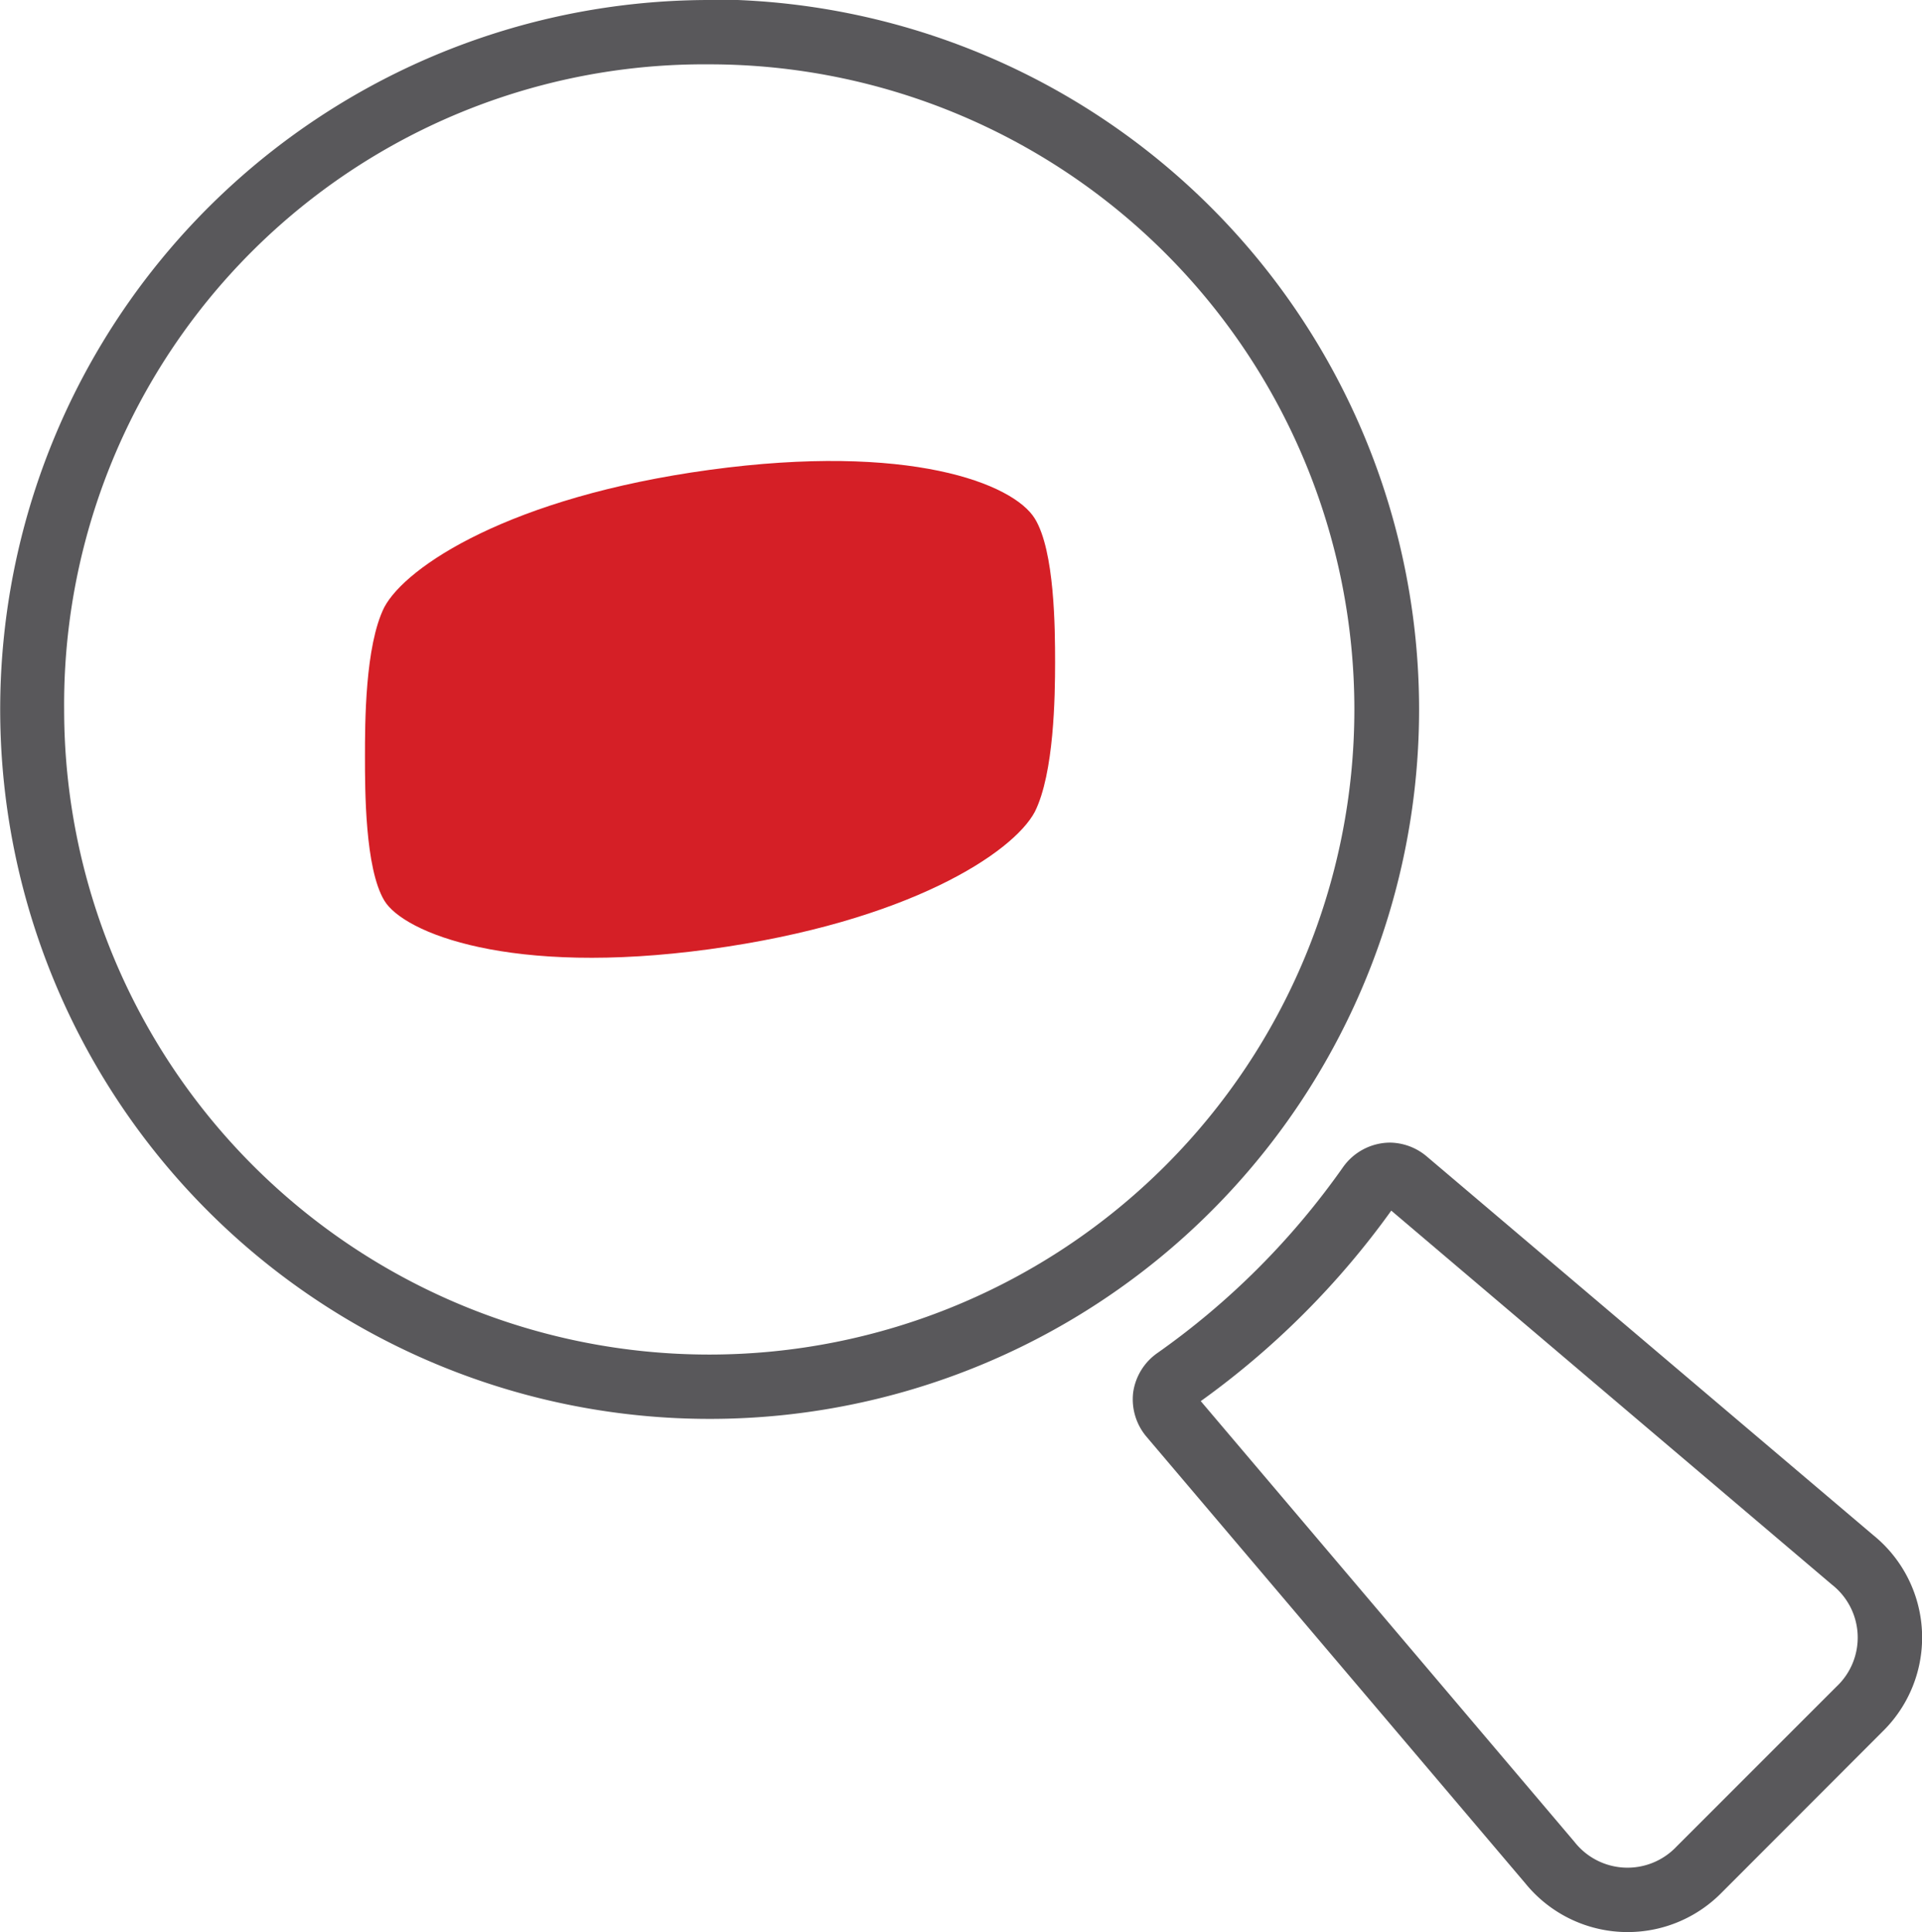
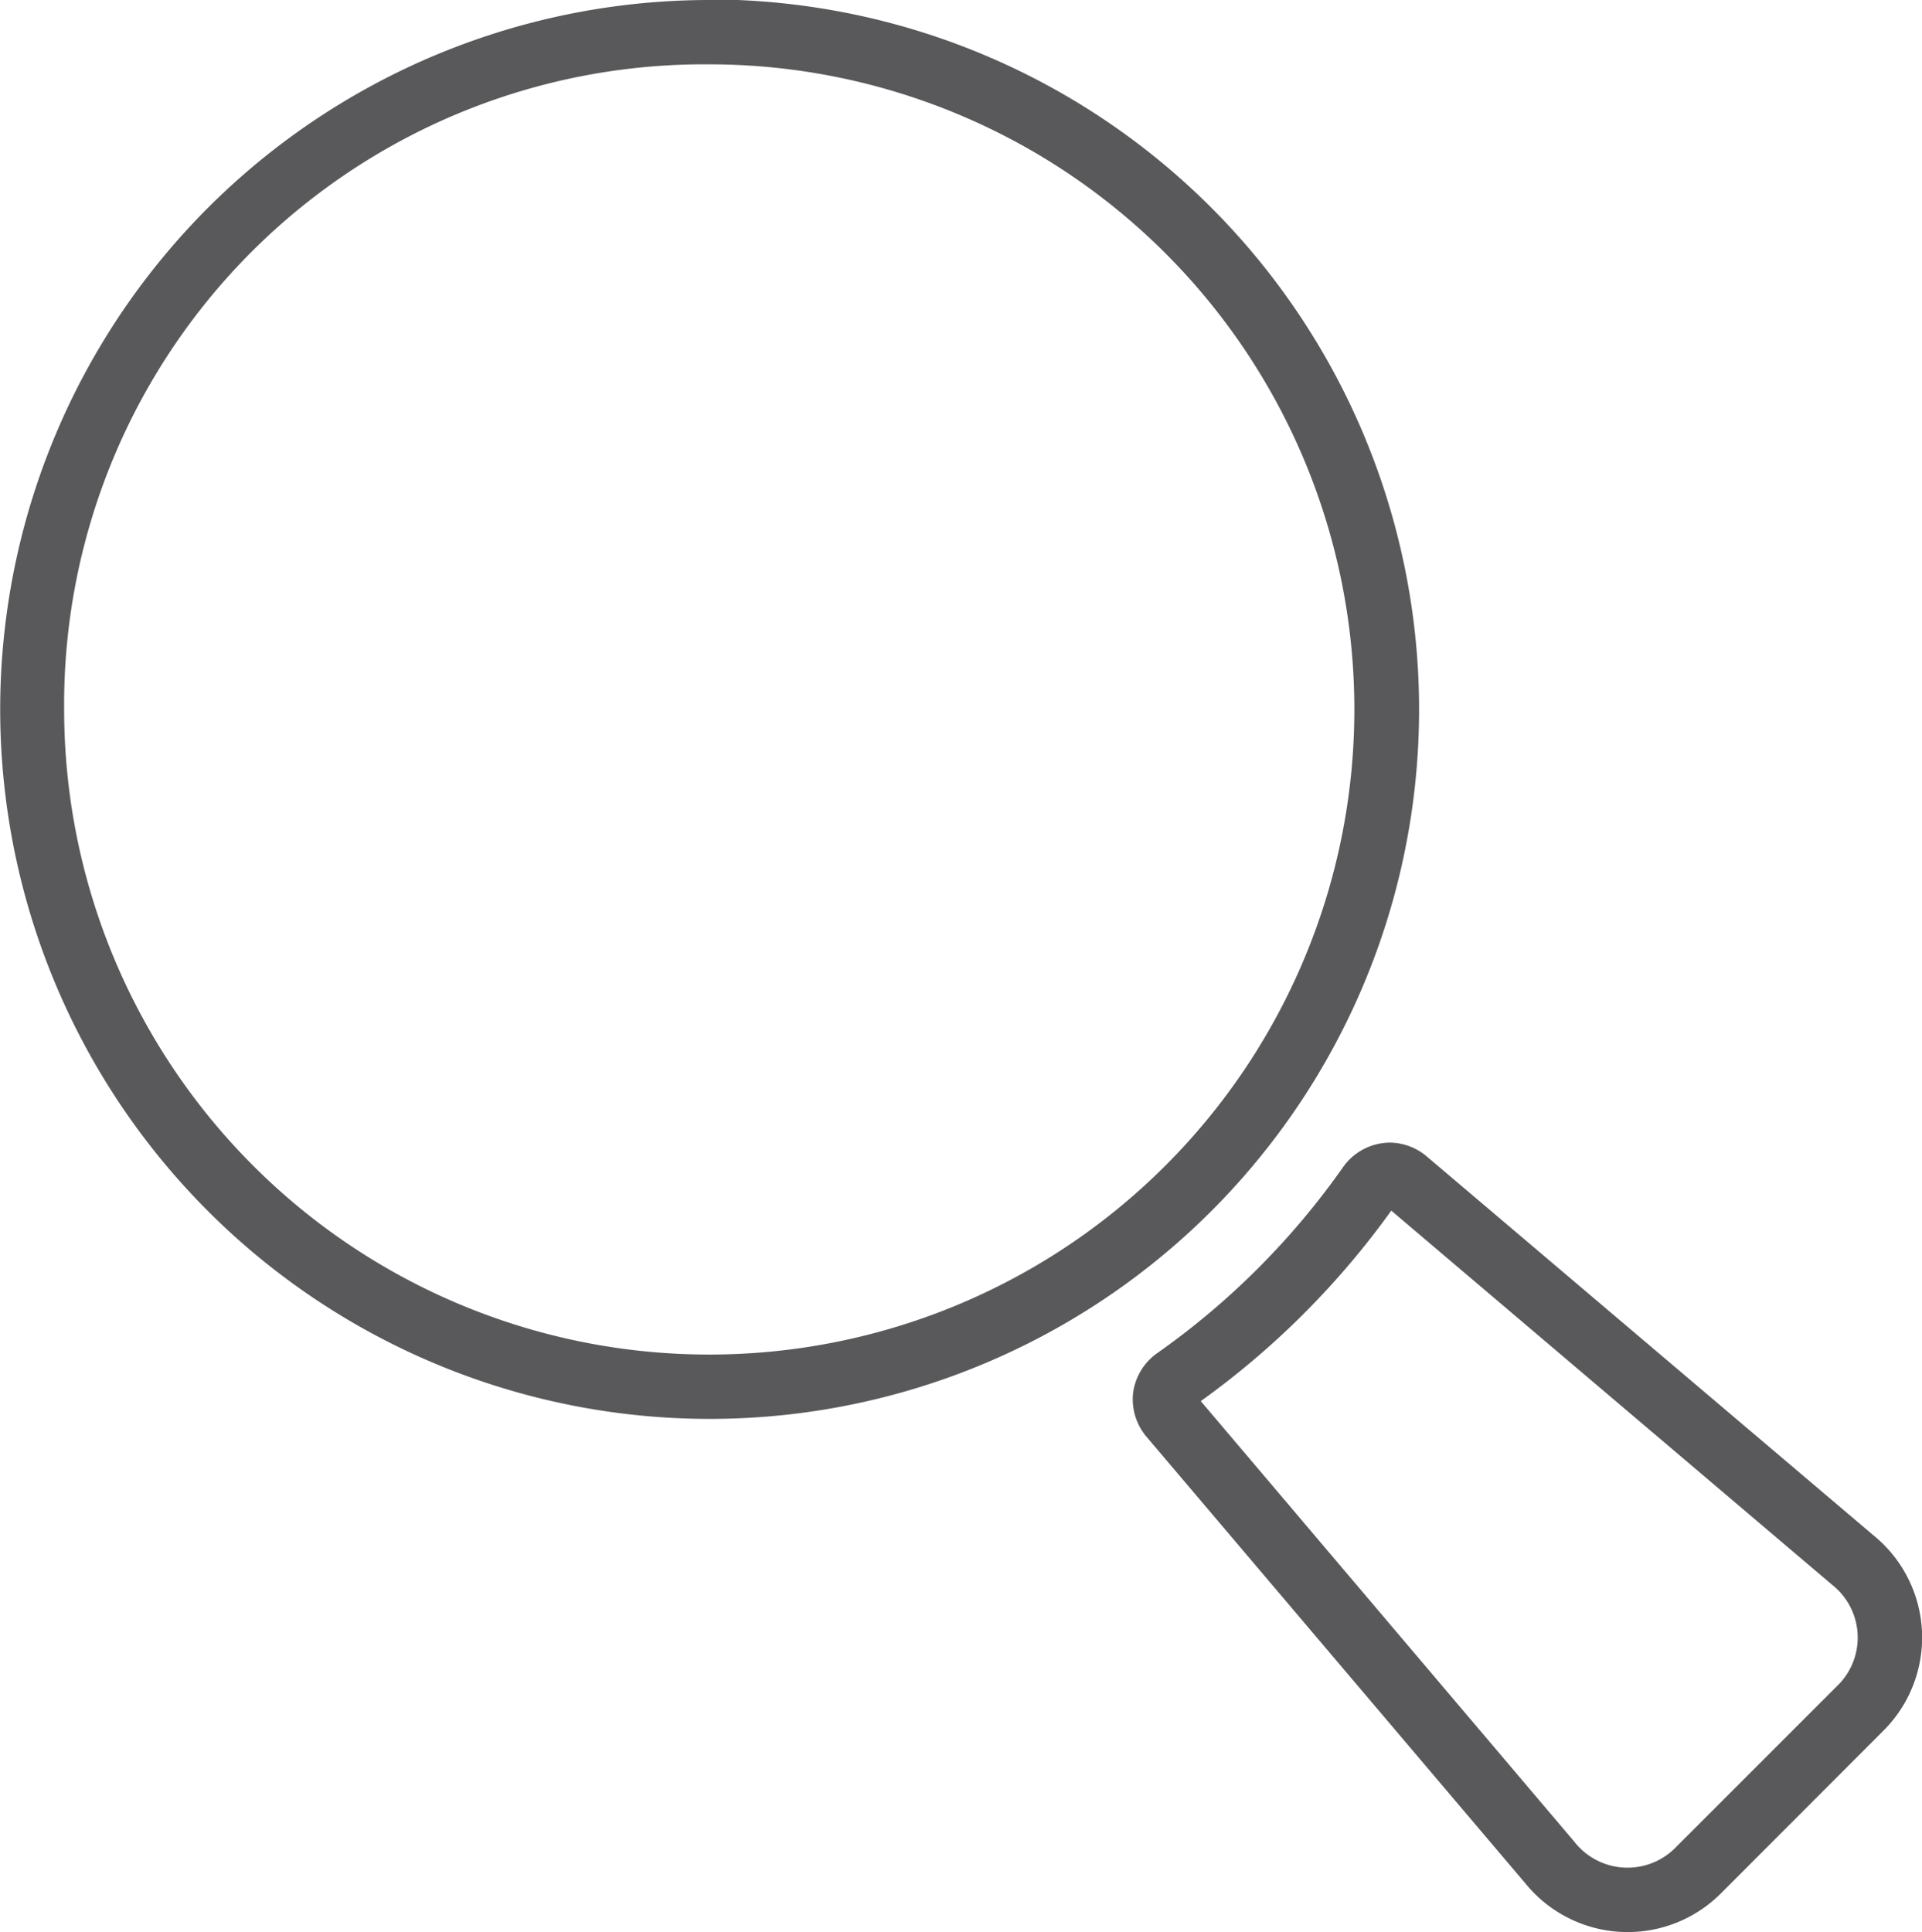
<svg xmlns="http://www.w3.org/2000/svg" id="Layer_1" data-name="Layer 1" viewBox="0 0 99.48 100">
  <defs>
    <style>.cls-1{fill:#59585b;}.cls-2{fill:#d51f26;}</style>
  </defs>
  <g id="Find_a_member" data-name="Find a member">
    <path class="cls-1" d="M99.69,89.69l22.81,19.36a3.48,3.48,0,0,1,.24,5.27l-8.29,8.29a3.49,3.49,0,0,1-5.28-.25L89.83,99.55a42.92,42.92,0,0,0,9.86-9.86m-.07-3.52a3,3,0,0,0-2.44,1.29,39.66,39.66,0,0,1-9.58,9.59,3,3,0,0,0-1.27,2.06,3,3,0,0,0,.68,2.27l19.62,23.13a6.82,6.82,0,0,0,10.18.46l8.29-8.3a6.81,6.81,0,0,0-.46-10.18L101.52,86.88a3,3,0,0,0-1.9-.71Z" transform="translate(-27.68 -27.03)" />
    <path class="cls-1" d="M64.4,30.36A33.39,33.39,0,1,1,31,63.75,33.13,33.13,0,0,1,64.4,30.36m0-3.33a36.72,36.72,0,1,0,36.73,36.72A36.76,36.76,0,0,0,64.4,27Z" transform="translate(-27.68 -27.03)" />
-     <path class="cls-2" d="M81.24,53.87c-1.12-1.82-6.52-3.93-16.84-2.52s-15.71,5-16.83,7.11c-1,2-1,6-1,7.73s0,5.78,1,7.45,6.52,3.93,16.83,2.52,15.72-5,16.84-7.11c1-2,1.05-6,1.05-7.74S82.27,55.54,81.24,53.87Z" transform="translate(-27.68 -27.03)" />
  </g>
</svg>